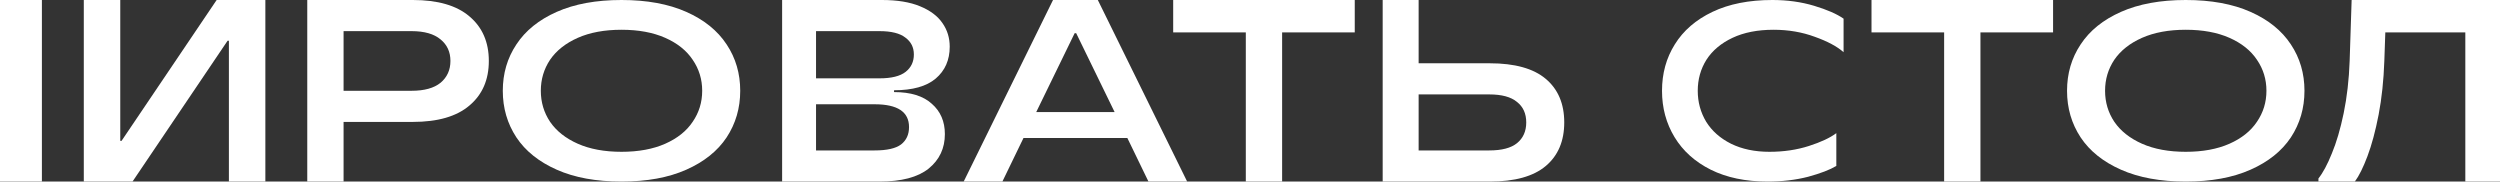
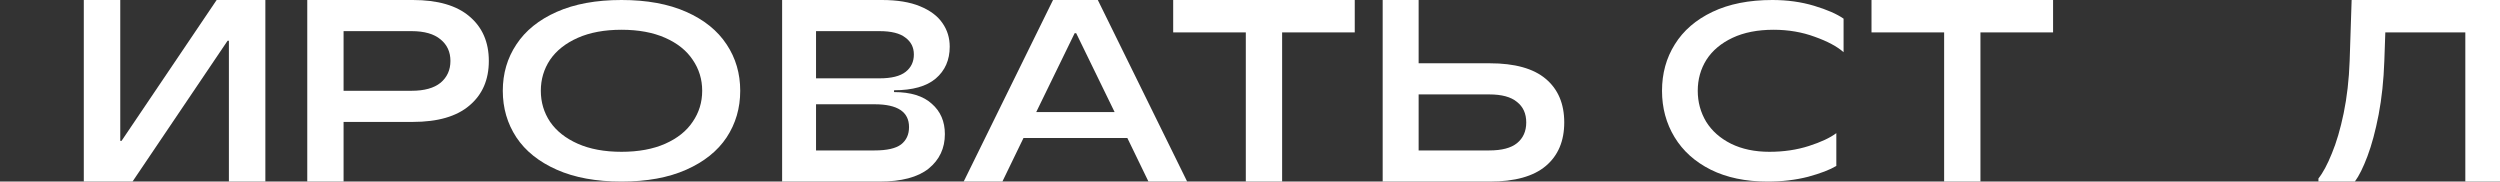
<svg xmlns="http://www.w3.org/2000/svg" width="179" height="13" viewBox="0 0 179 13" fill="none">
  <rect x="0" y="0" width="179" height="13" fill="#333333" stroke="none" />
  <g clip-path="url(#clip0_7715_637)">
    <path d="M166 12.777C166.319 12.381 166.638 11.787 166.958 10.994C167.289 10.202 167.573 9.236 167.809 8.097C168.045 6.946 168.187 5.701 168.235 4.364L168.377 0H179V13H176.517V2.321H170.789L170.718 4.364C170.67 5.751 170.534 7.032 170.31 8.209C170.085 9.372 169.819 10.363 169.512 11.18C169.204 11.997 168.903 12.604 168.607 13H166V12.777Z" fill="white" />
-     <path d="M156.5 13C154.685 13 153.139 12.717 151.864 12.151C150.588 11.586 149.625 10.815 148.975 9.84C148.325 8.853 148 7.74 148 6.5C148 5.26 148.325 4.153 148.975 3.178C149.625 2.191 150.588 1.414 151.864 0.849C153.139 0.283 154.685 0 156.5 0C158.315 0 159.861 0.283 161.136 0.849C162.412 1.414 163.375 2.191 164.025 3.178C164.675 4.153 165 5.26 165 6.5C165 7.74 164.675 8.853 164.025 9.84C163.375 10.815 162.412 11.586 161.136 12.151C159.861 12.717 158.315 13 156.5 13ZM156.5 10.869C157.714 10.869 158.757 10.677 159.628 10.292C160.499 9.906 161.155 9.383 161.596 8.721C162.05 8.059 162.277 7.319 162.277 6.5C162.277 5.681 162.05 4.941 161.596 4.279C161.155 3.617 160.499 3.094 159.628 2.708C158.757 2.323 157.714 2.131 156.5 2.131C155.286 2.131 154.243 2.323 153.372 2.708C152.501 3.094 151.839 3.617 151.385 4.279C150.944 4.941 150.723 5.681 150.723 6.5C150.723 7.319 150.944 8.059 151.385 8.721C151.839 9.383 152.501 9.906 153.372 10.292C154.243 10.677 155.286 10.869 156.5 10.869Z" fill="white" />
-     <path d="M134 0H147V2.321H141.8V13H139.2V2.321H134V0Z" fill="white" />
+     <path d="M134 0H147V2.321H141.8V13H139.2V2.321H134V0" fill="white" />
    <path d="M126.555 13C124.987 13 123.633 12.717 122.492 12.151C121.363 11.586 120.498 10.809 119.899 9.822C119.3 8.835 119 7.728 119 6.5C119 5.26 119.305 4.153 119.916 3.178C120.527 2.191 121.426 1.414 122.613 0.849C123.8 0.283 125.229 0 126.9 0C127.972 0 128.969 0.138 129.891 0.415C130.813 0.692 131.516 0.999 132 1.336V3.737C131.539 3.328 130.853 2.961 129.943 2.636C129.032 2.299 128.047 2.131 126.987 2.131C125.846 2.131 124.866 2.323 124.048 2.708C123.23 3.094 122.607 3.617 122.181 4.279C121.766 4.941 121.559 5.681 121.559 6.5C121.559 7.306 121.76 8.047 122.164 8.721C122.578 9.383 123.172 9.906 123.944 10.292C124.728 10.677 125.644 10.869 126.693 10.869C127.707 10.869 128.646 10.731 129.511 10.454C130.375 10.177 131.032 9.87 131.481 9.533V11.881C131.02 12.157 130.346 12.416 129.459 12.657C128.571 12.886 127.603 13 126.555 13Z" fill="white" />
    <path d="M99 13V0H101.574V4.531H106.668C108.457 4.531 109.794 4.903 110.676 5.646C111.559 6.389 112 7.429 112 8.766C112 10.103 111.559 11.143 110.676 11.886C109.794 12.629 108.457 13 106.668 13H99ZM106.631 10.771C107.526 10.771 108.188 10.598 108.617 10.251C109.058 9.892 109.279 9.397 109.279 8.766C109.279 8.134 109.058 7.645 108.617 7.299C108.188 6.94 107.526 6.76 106.631 6.76H101.574V10.771H106.631Z" fill="white" />
    <path d="M84 0H97V2.321H91.8V13H89.2V2.321H84V0Z" fill="white" />
    <path d="M85 13H82.23L80.718 9.88H73.282L71.77 13H69L75.396 0H78.604L85 13ZM76.945 2.377L74.194 8.023H79.806L77.055 2.377H76.945Z" fill="white" />
    <path d="M64.012 6.593C65.202 6.593 66.104 6.871 66.717 7.429C67.341 7.973 67.653 8.698 67.653 9.601C67.653 10.617 67.266 11.44 66.491 12.071C65.717 12.691 64.543 13 62.971 13H56V0H63.145C64.243 0 65.15 0.149 65.867 0.446C66.595 0.743 67.133 1.145 67.48 1.653C67.827 2.148 68 2.711 68 3.343C68 4.296 67.665 5.058 66.994 5.627C66.335 6.184 65.341 6.463 64.012 6.463V6.593ZM58.428 2.229V5.609H62.971C63.827 5.609 64.451 5.454 64.844 5.144C65.237 4.835 65.433 4.42 65.433 3.9C65.433 3.392 65.231 2.99 64.827 2.693C64.433 2.383 63.815 2.229 62.971 2.229H58.428ZM62.624 10.771C63.503 10.771 64.133 10.629 64.514 10.344C64.896 10.047 65.087 9.632 65.087 9.1C65.087 8.01 64.266 7.466 62.624 7.466H58.428V10.771H62.624Z" fill="white" />
    <path d="M44.5 13C42.685 13 41.139 12.717 39.864 12.151C38.588 11.586 37.625 10.815 36.975 9.84C36.325 8.853 36 7.74 36 6.5C36 5.26 36.325 4.153 36.975 3.178C37.625 2.191 38.588 1.414 39.864 0.849C41.139 0.283 42.685 0 44.5 0C46.315 0 47.861 0.283 49.136 0.849C50.412 1.414 51.375 2.191 52.025 3.178C52.675 4.153 53 5.26 53 6.5C53 7.74 52.675 8.853 52.025 9.84C51.375 10.815 50.412 11.586 49.136 12.151C47.861 12.717 46.315 13 44.5 13ZM44.5 10.869C45.714 10.869 46.757 10.677 47.628 10.292C48.499 9.906 49.155 9.383 49.596 8.721C50.05 8.059 50.277 7.319 50.277 6.5C50.277 5.681 50.05 4.941 49.596 4.279C49.155 3.617 48.499 3.094 47.628 2.708C46.757 2.323 45.714 2.131 44.5 2.131C43.286 2.131 42.243 2.323 41.372 2.708C40.501 3.094 39.839 3.617 39.385 4.279C38.944 4.941 38.723 5.681 38.723 6.5C38.723 7.319 38.944 8.059 39.385 8.721C39.839 9.383 40.501 9.906 41.372 10.292C42.243 10.677 43.286 10.869 44.5 10.869Z" fill="white" />
    <path d="M29.559 0C31.341 0 32.691 0.39 33.607 1.17C34.536 1.95 35 3.015 35 4.364C35 5.714 34.536 6.779 33.607 7.559C32.691 8.339 31.341 8.729 29.559 8.729H24.6V13H22V0H29.559ZM29.466 6.5C30.382 6.5 31.075 6.308 31.546 5.924C32.016 5.528 32.251 5.008 32.251 4.364C32.251 3.72 32.016 3.207 31.546 2.823C31.075 2.427 30.382 2.229 29.466 2.229H24.6V6.5H29.466Z" fill="white" />
    <path d="M9.488 13H6V0H8.611V10.084H8.704L15.512 0H19V13H16.389V2.916H16.296L9.488 13Z" fill="white" />
-     <path d="M2.38418e-07 5L1.19209e-06 0H3V13H1.19209e-06L2.38418e-07 8H-7L-7 13H-10V0H-7L-7 5H2.38418e-07Z" fill="white" />
  </g>
  <defs>
    <clipPath id="clip0_7715_637">
      <rect width="179" height="13" fill="white" />
    </clipPath>
  </defs>
</svg>